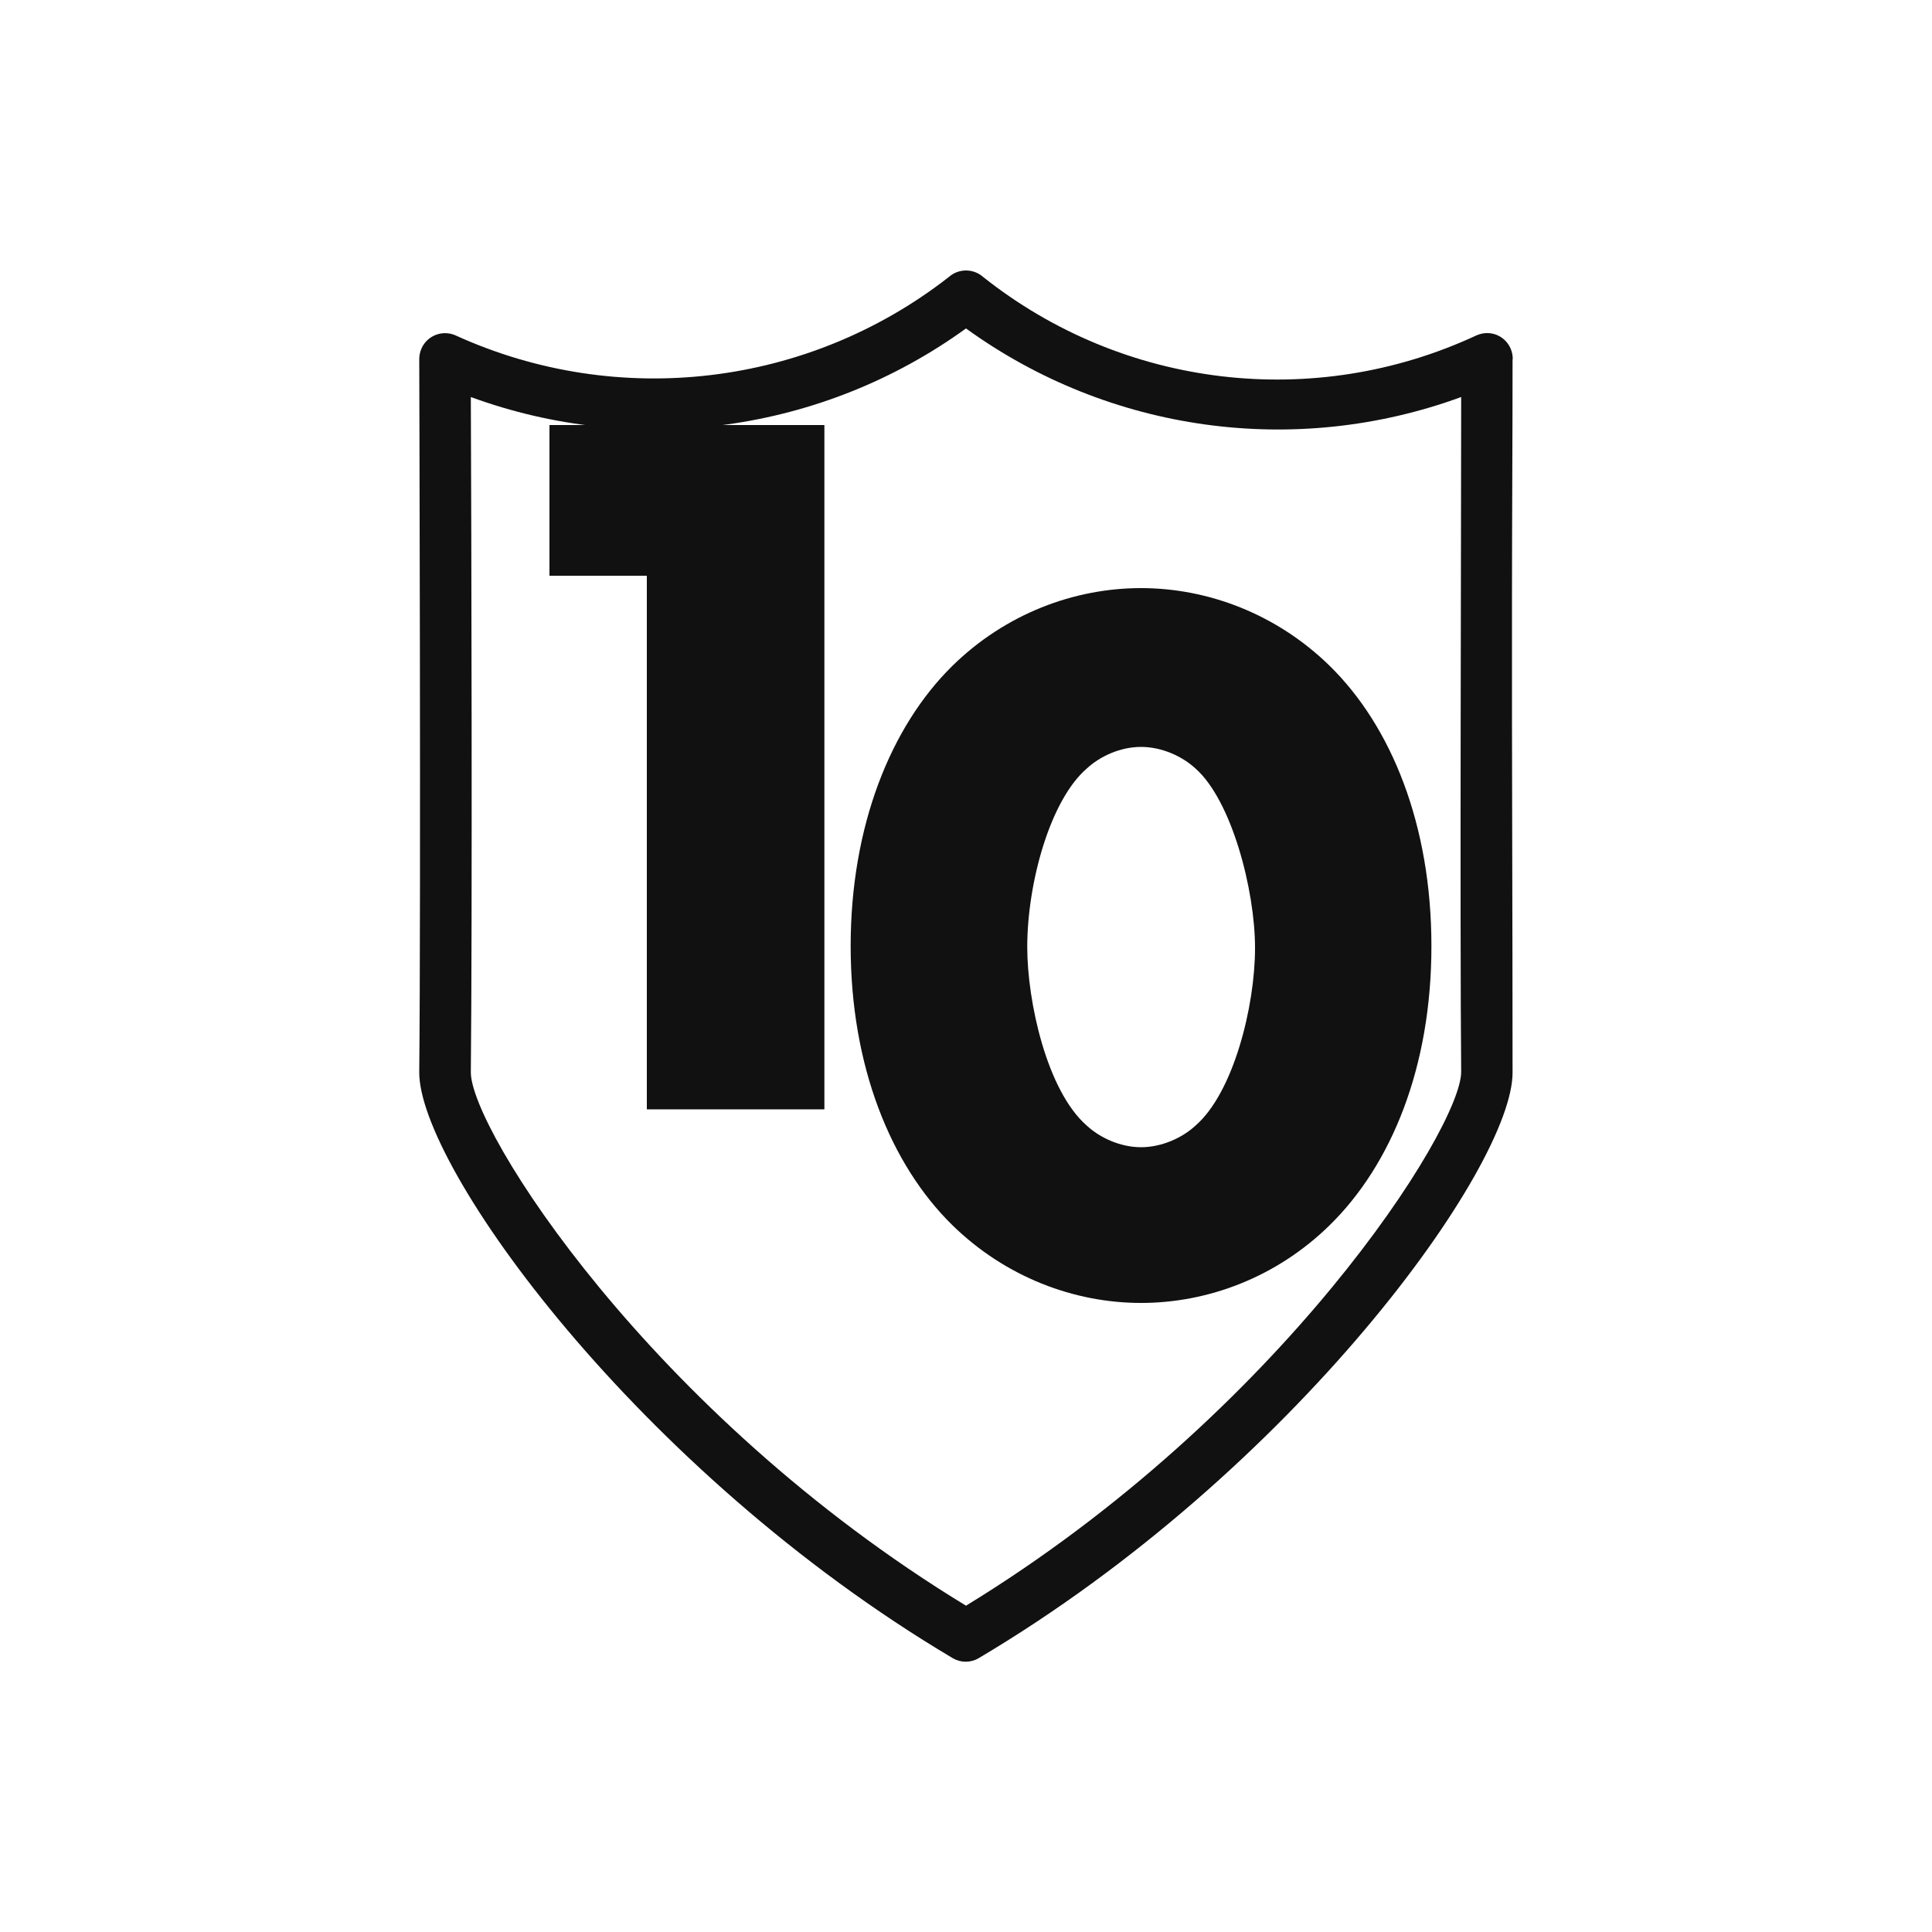
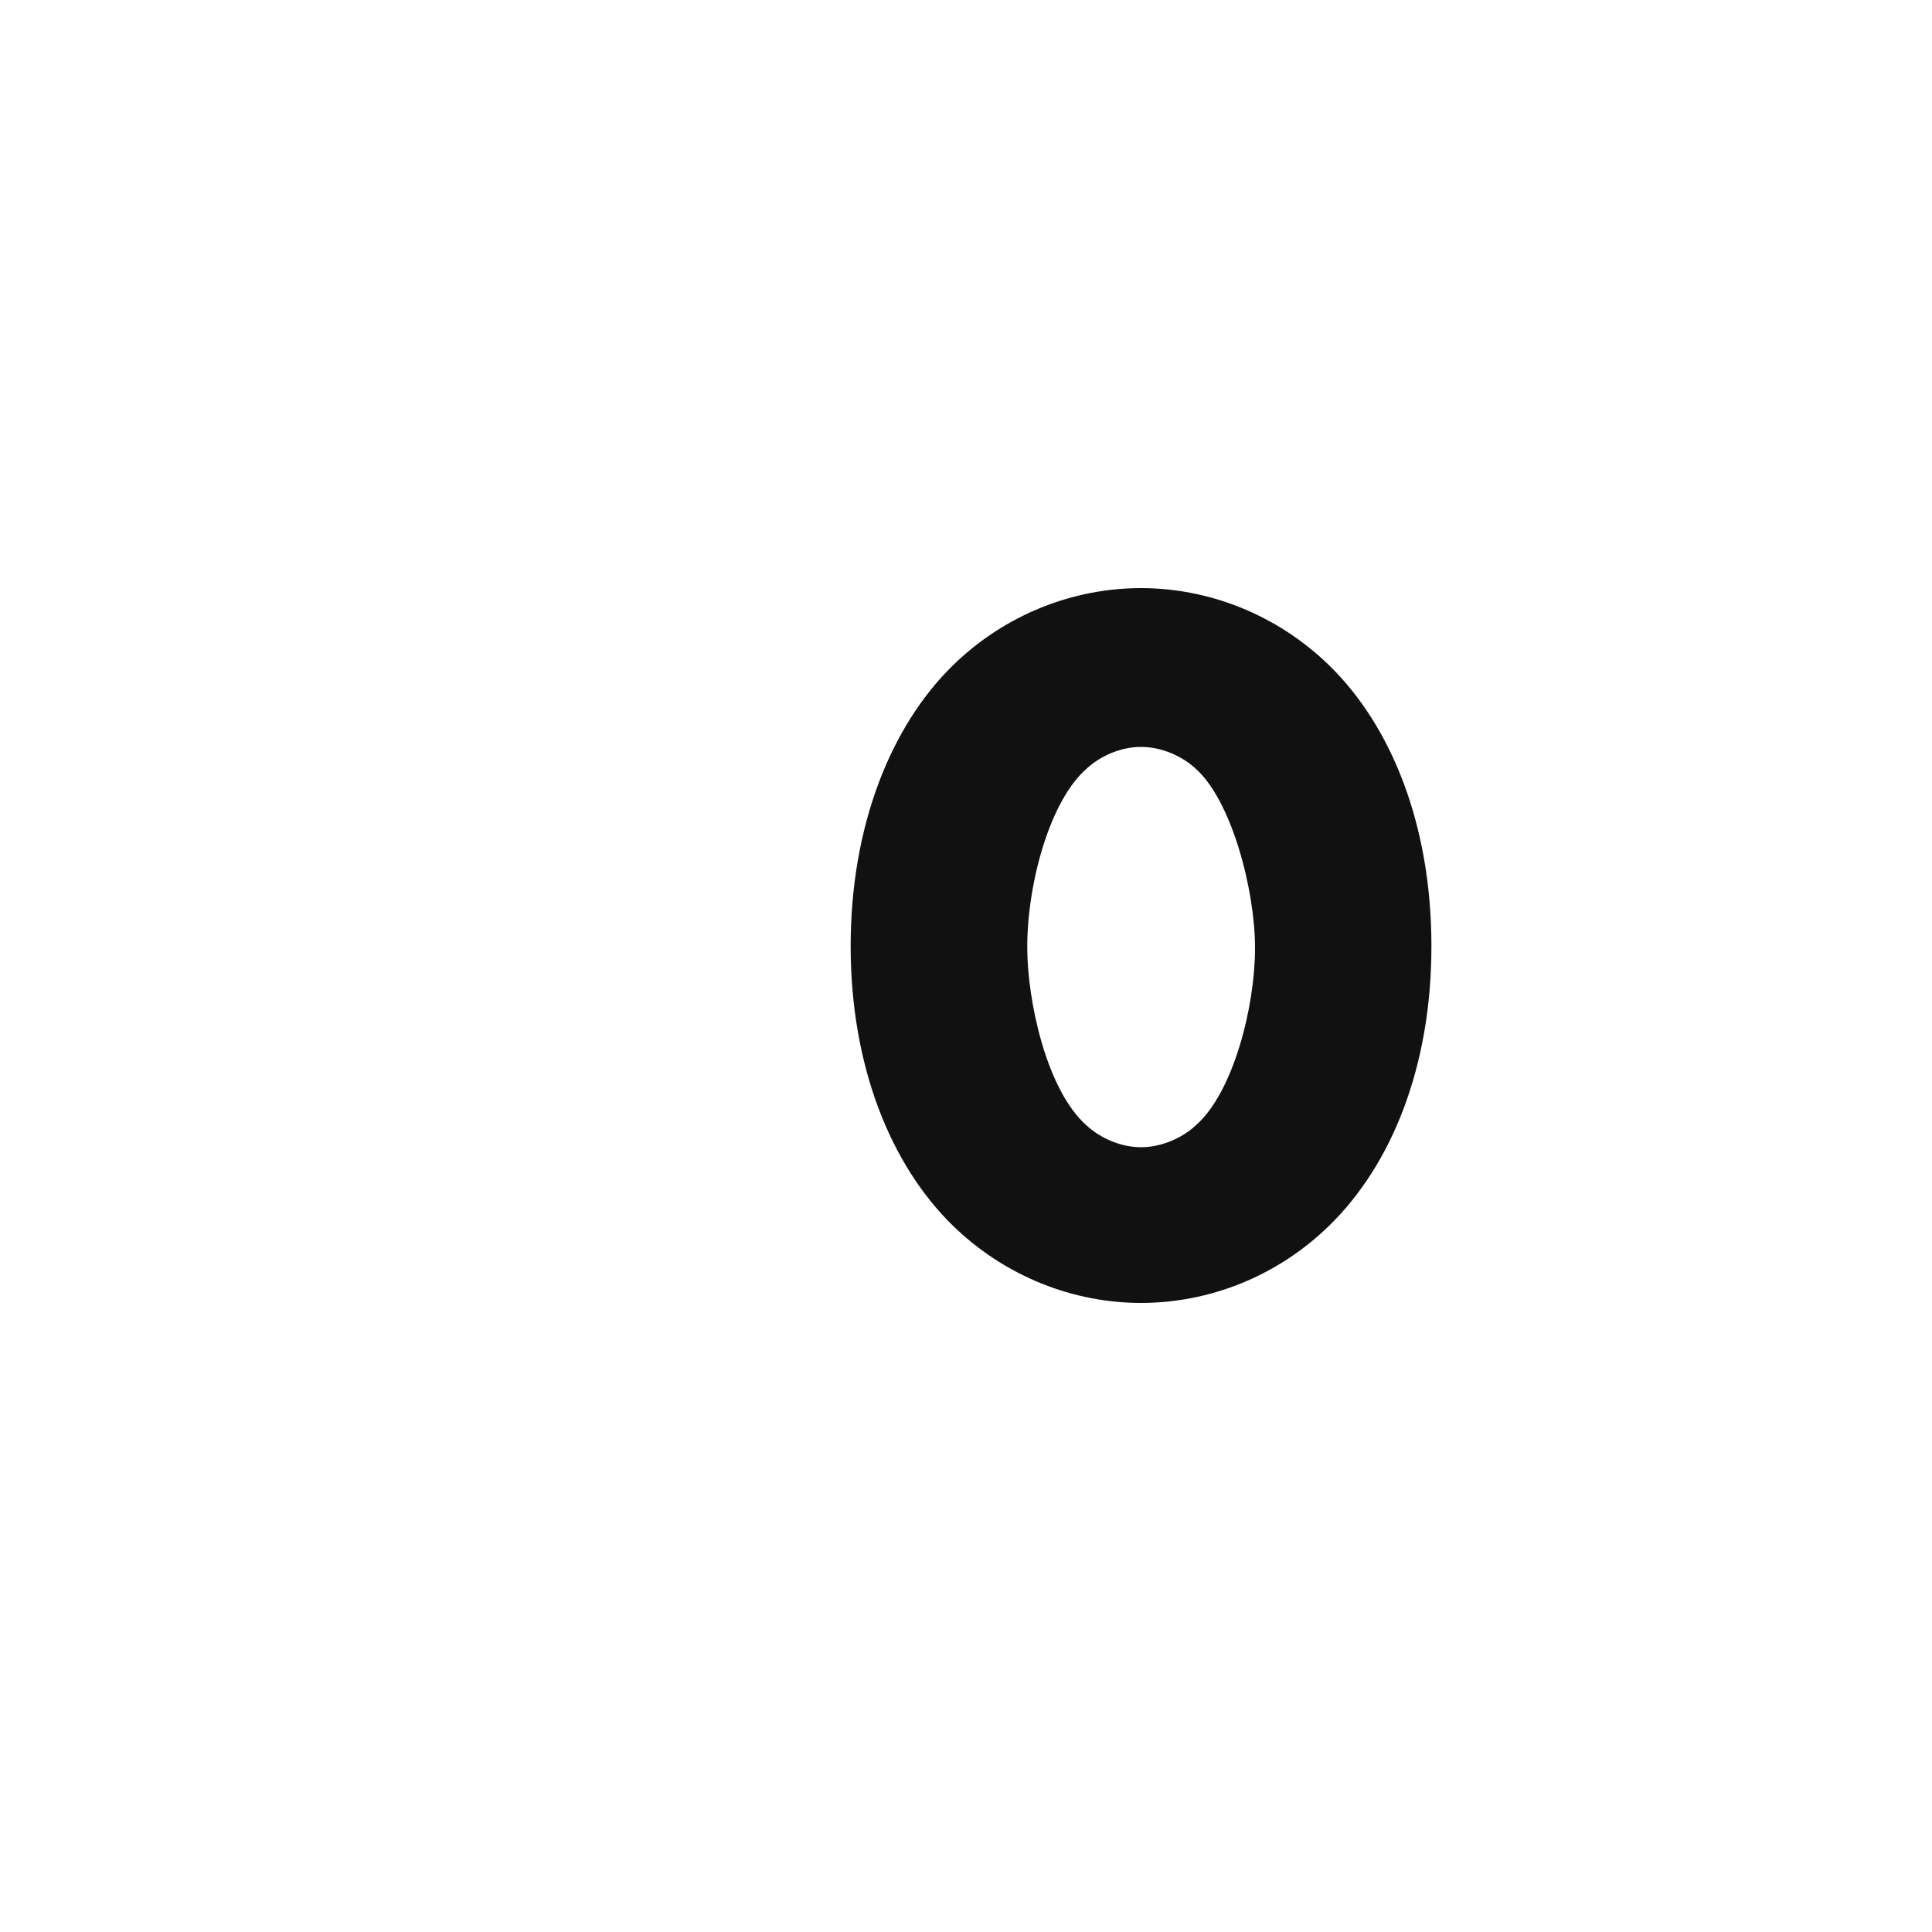
<svg xmlns="http://www.w3.org/2000/svg" id="_图层_1" data-name="图层 1" viewBox="0 0 100 100">
-   <polygon points="33.48 29.8 28.44 29.8 28.44 22 42.67 22 42.67 57.42 33.48 57.42 33.48 29.8" fill="#111" />
  <path d="M68.83,63.41c-2.76,2.71-6.32,4.03-9.77,4.03s-7.01-1.33-9.77-4.03c-3.19-3.13-5.26-8.23-5.26-14.44s2.07-11.36,5.26-14.5c2.76-2.71,6.32-4.03,9.77-4.03s7.01,1.33,9.77,4.03c3.19,3.13,5.26,8.23,5.26,14.5s-2.07,11.31-5.26,14.44M56.25,39.78c-1.91,1.65-3.08,5.95-3.08,9.24,0,2.81,1.01,7.43,3.08,9.24.69.64,1.75,1.12,2.81,1.12s2.13-.48,2.82-1.12c1.96-1.7,3.08-6.16,3.08-9.19s-1.22-7.65-3.08-9.29c-.69-.64-1.75-1.12-2.82-1.12s-2.12.48-2.81,1.12" fill="#111" />
-   <path d="M78.3,18.58c0-.74-.59-1.34-1.32-1.34-.19,0-.38.04-.56.12-8.4,3.91-18.28,2.74-25.54-3.03-.5-.44-1.26-.44-1.76,0-7.28,5.69-17.13,6.86-25.54,3.03-.67-.3-1.46,0-1.76.67-.08.18-.12.37-.12.56,0,.28.09,27.78,0,36.89-.05,4.87,11.31,20.67,27.62,30.35.41.24.92.24,1.33,0,16.33-9.68,27.7-25.48,27.64-30.35,0-8.11-.04-16.23-.03-24.34,0-4.18.03-8.36.03-12.54M75.63,55.48c0,2.93-9.34,17.67-25.63,27.63-16.35-9.95-25.66-24.69-25.63-27.62.08-7.7.03-28.4,0-34.94,8.6,3.15,18.21,1.82,25.63-3.55,7.42,5.37,17.03,6.7,25.63,3.55,0,6.52-.07,27.24,0,34.92" fill="#111" />
</svg>